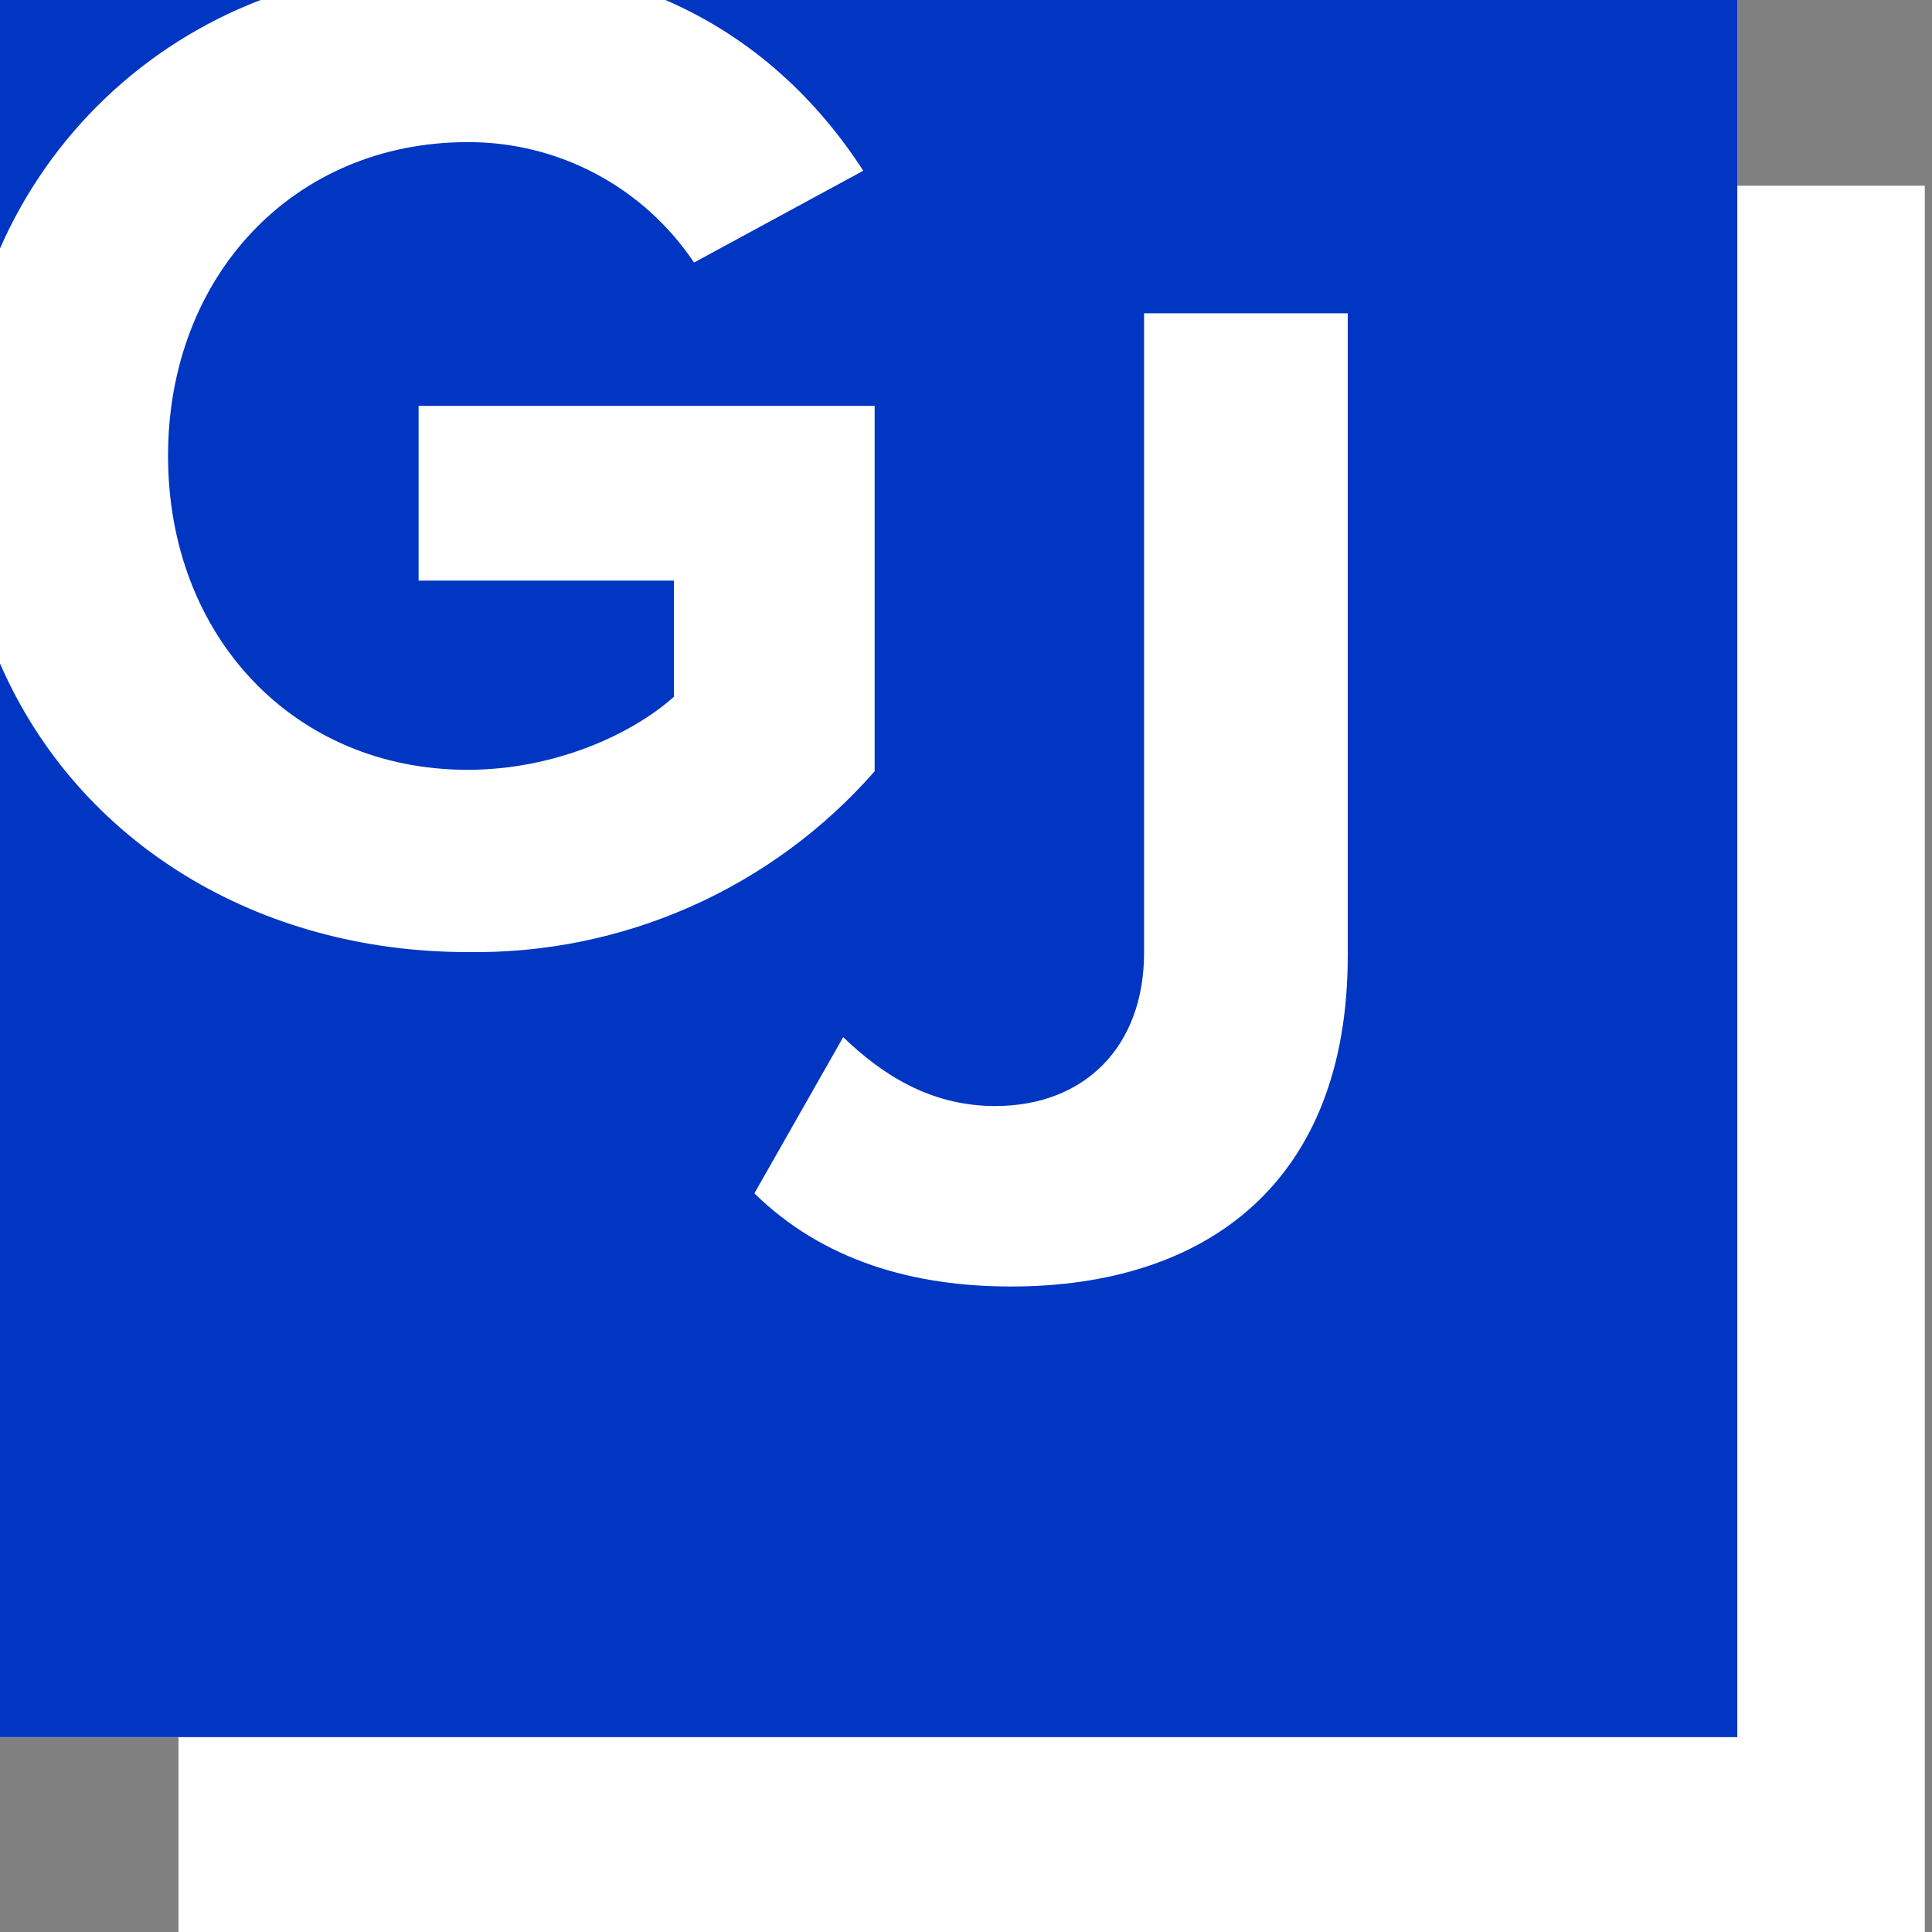
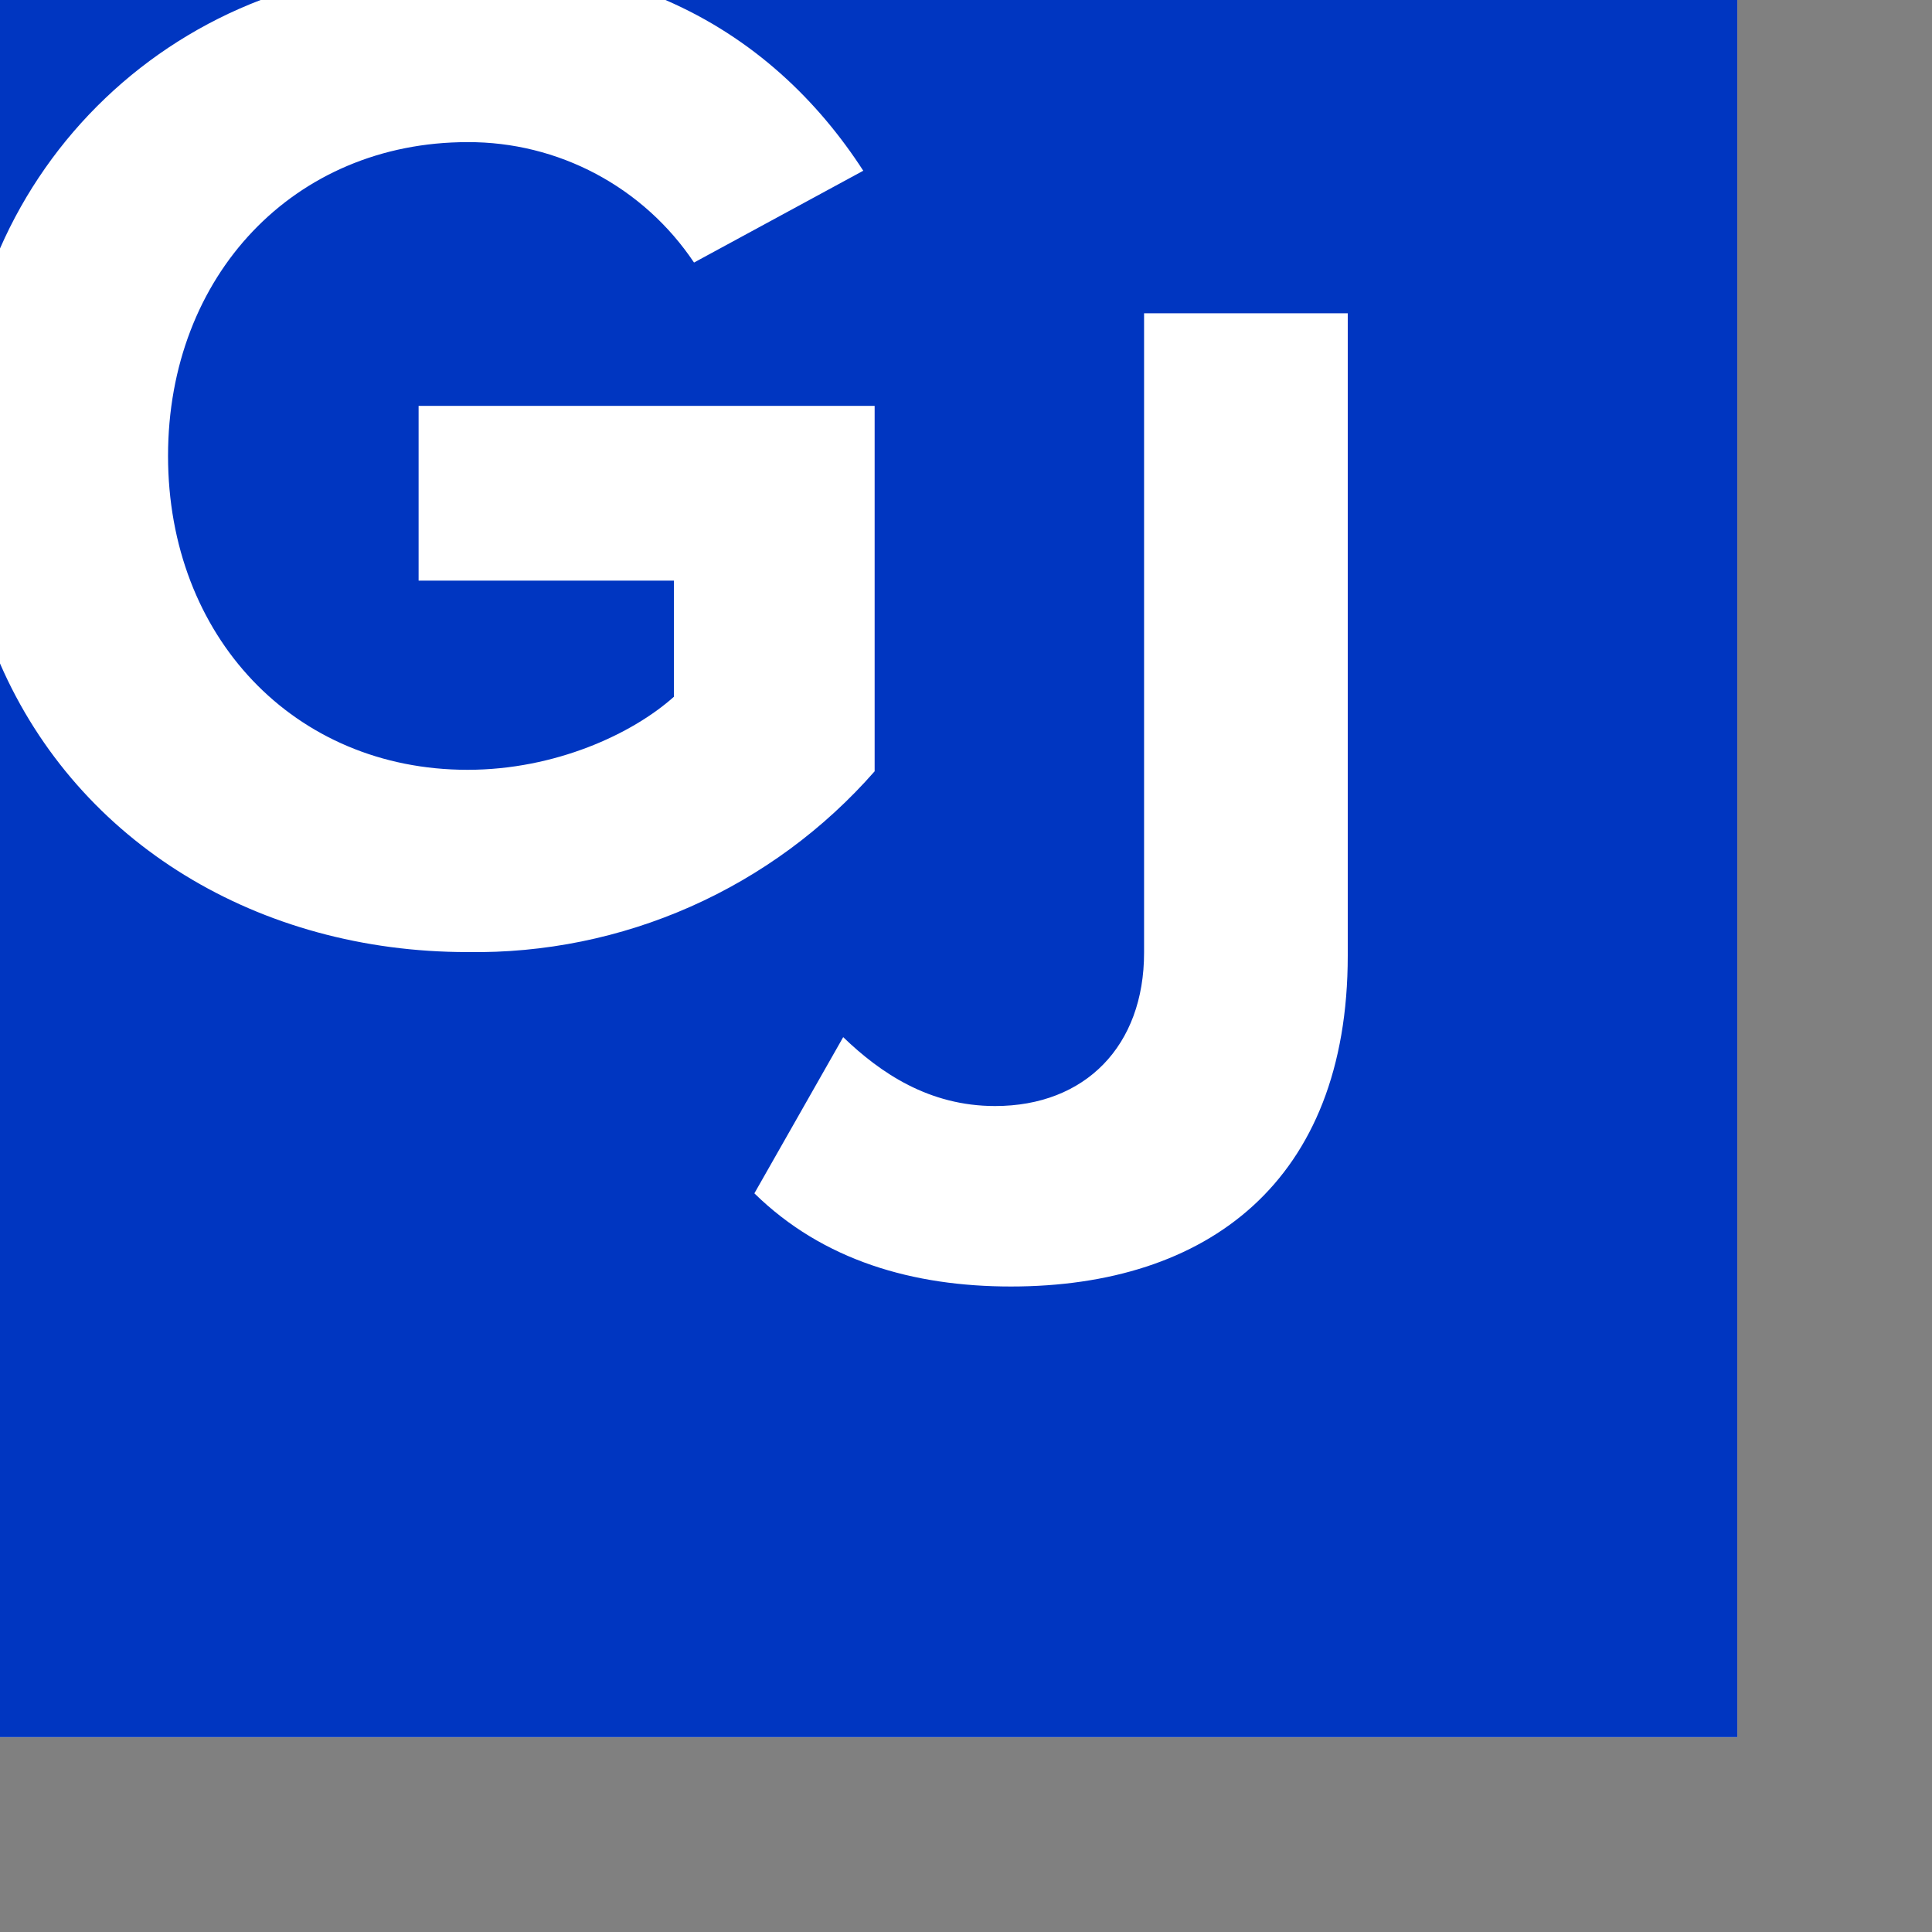
<svg xmlns="http://www.w3.org/2000/svg" width="129" height="129" viewBox="0 0 129 129" fill="none">
  <rect x="0" y="0" width="129" height="129" fill="#808080" stroke="none" />
-   <path fill="white" d="M11.92 12.4H128.52V129H11.92V12.4Z" />
  <path fill="white" d="M0 0H116V116H0V0Z" />
  <path fill="#0036C1" fill-rule="evenodd" clip-rule="evenodd" d="M0 116V44.3C5.23 56.32 17.29 63.57 31.2 63.57C36.338 63.651 41.432 62.613 46.129 60.529C50.825 58.445 55.013 55.364 58.4 51.5V27.1H27.95V38.77H45V46.52C42.22 49.01 37.06 51.4 31.22 51.4C19.64 51.4 11.22 42.5 11.22 30.44C11.22 18.39 19.64 9.49 31.22 9.49C34.208 9.478 37.153 10.206 39.791 11.609C42.429 13.012 44.679 15.046 46.34 17.53L57.64 11.4C54.64 6.76 50.34 2.55 44.41 -0.01H116V115.99H0V116ZM0 3.8147e-06H17.4C13.546 1.476 10.024 3.703 7.037 6.551C4.05 9.398 1.658 12.811 0 16.59L0 3.8147e-06ZM56.3 69.25L50.37 79.68C54.96 84.18 60.99 85.9 67.5 85.9C80.6 85.9 89.99 78.92 89.99 63.8V20.92H76.39V63.61C76.39 69.83 72.47 73.85 66.44 73.85C62.04 73.85 58.79 71.65 56.3 69.25Z" />
</svg>